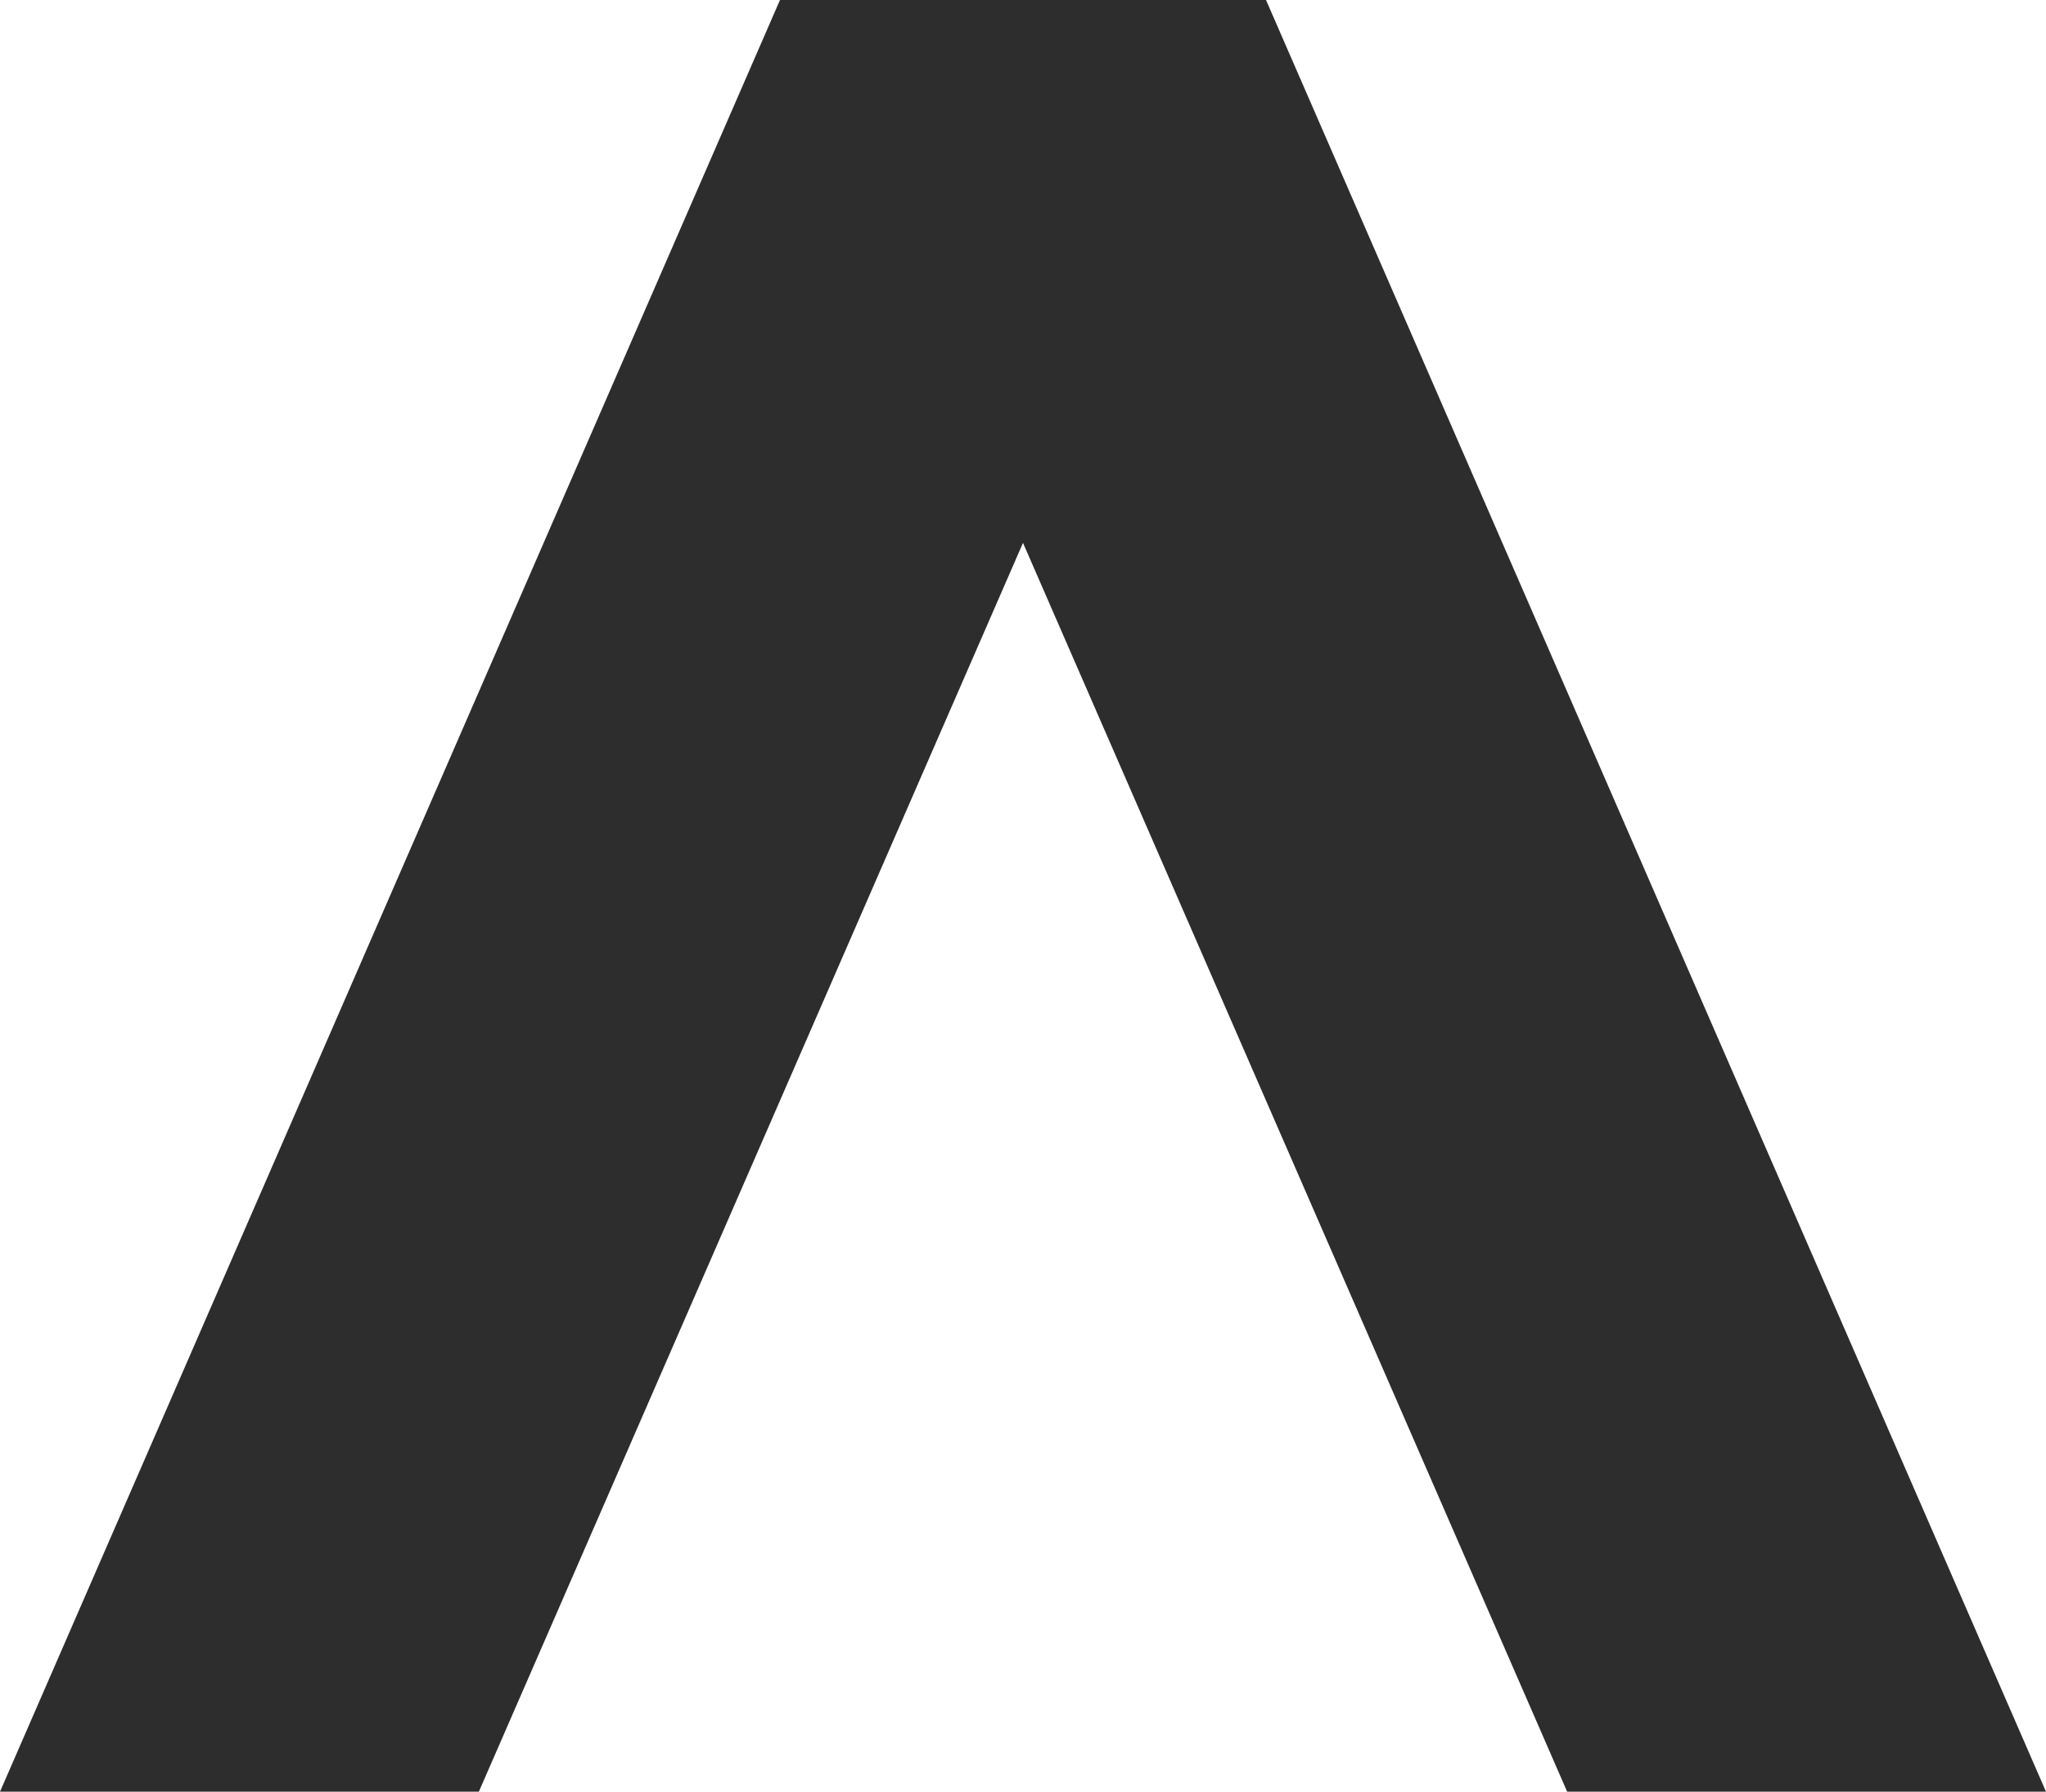
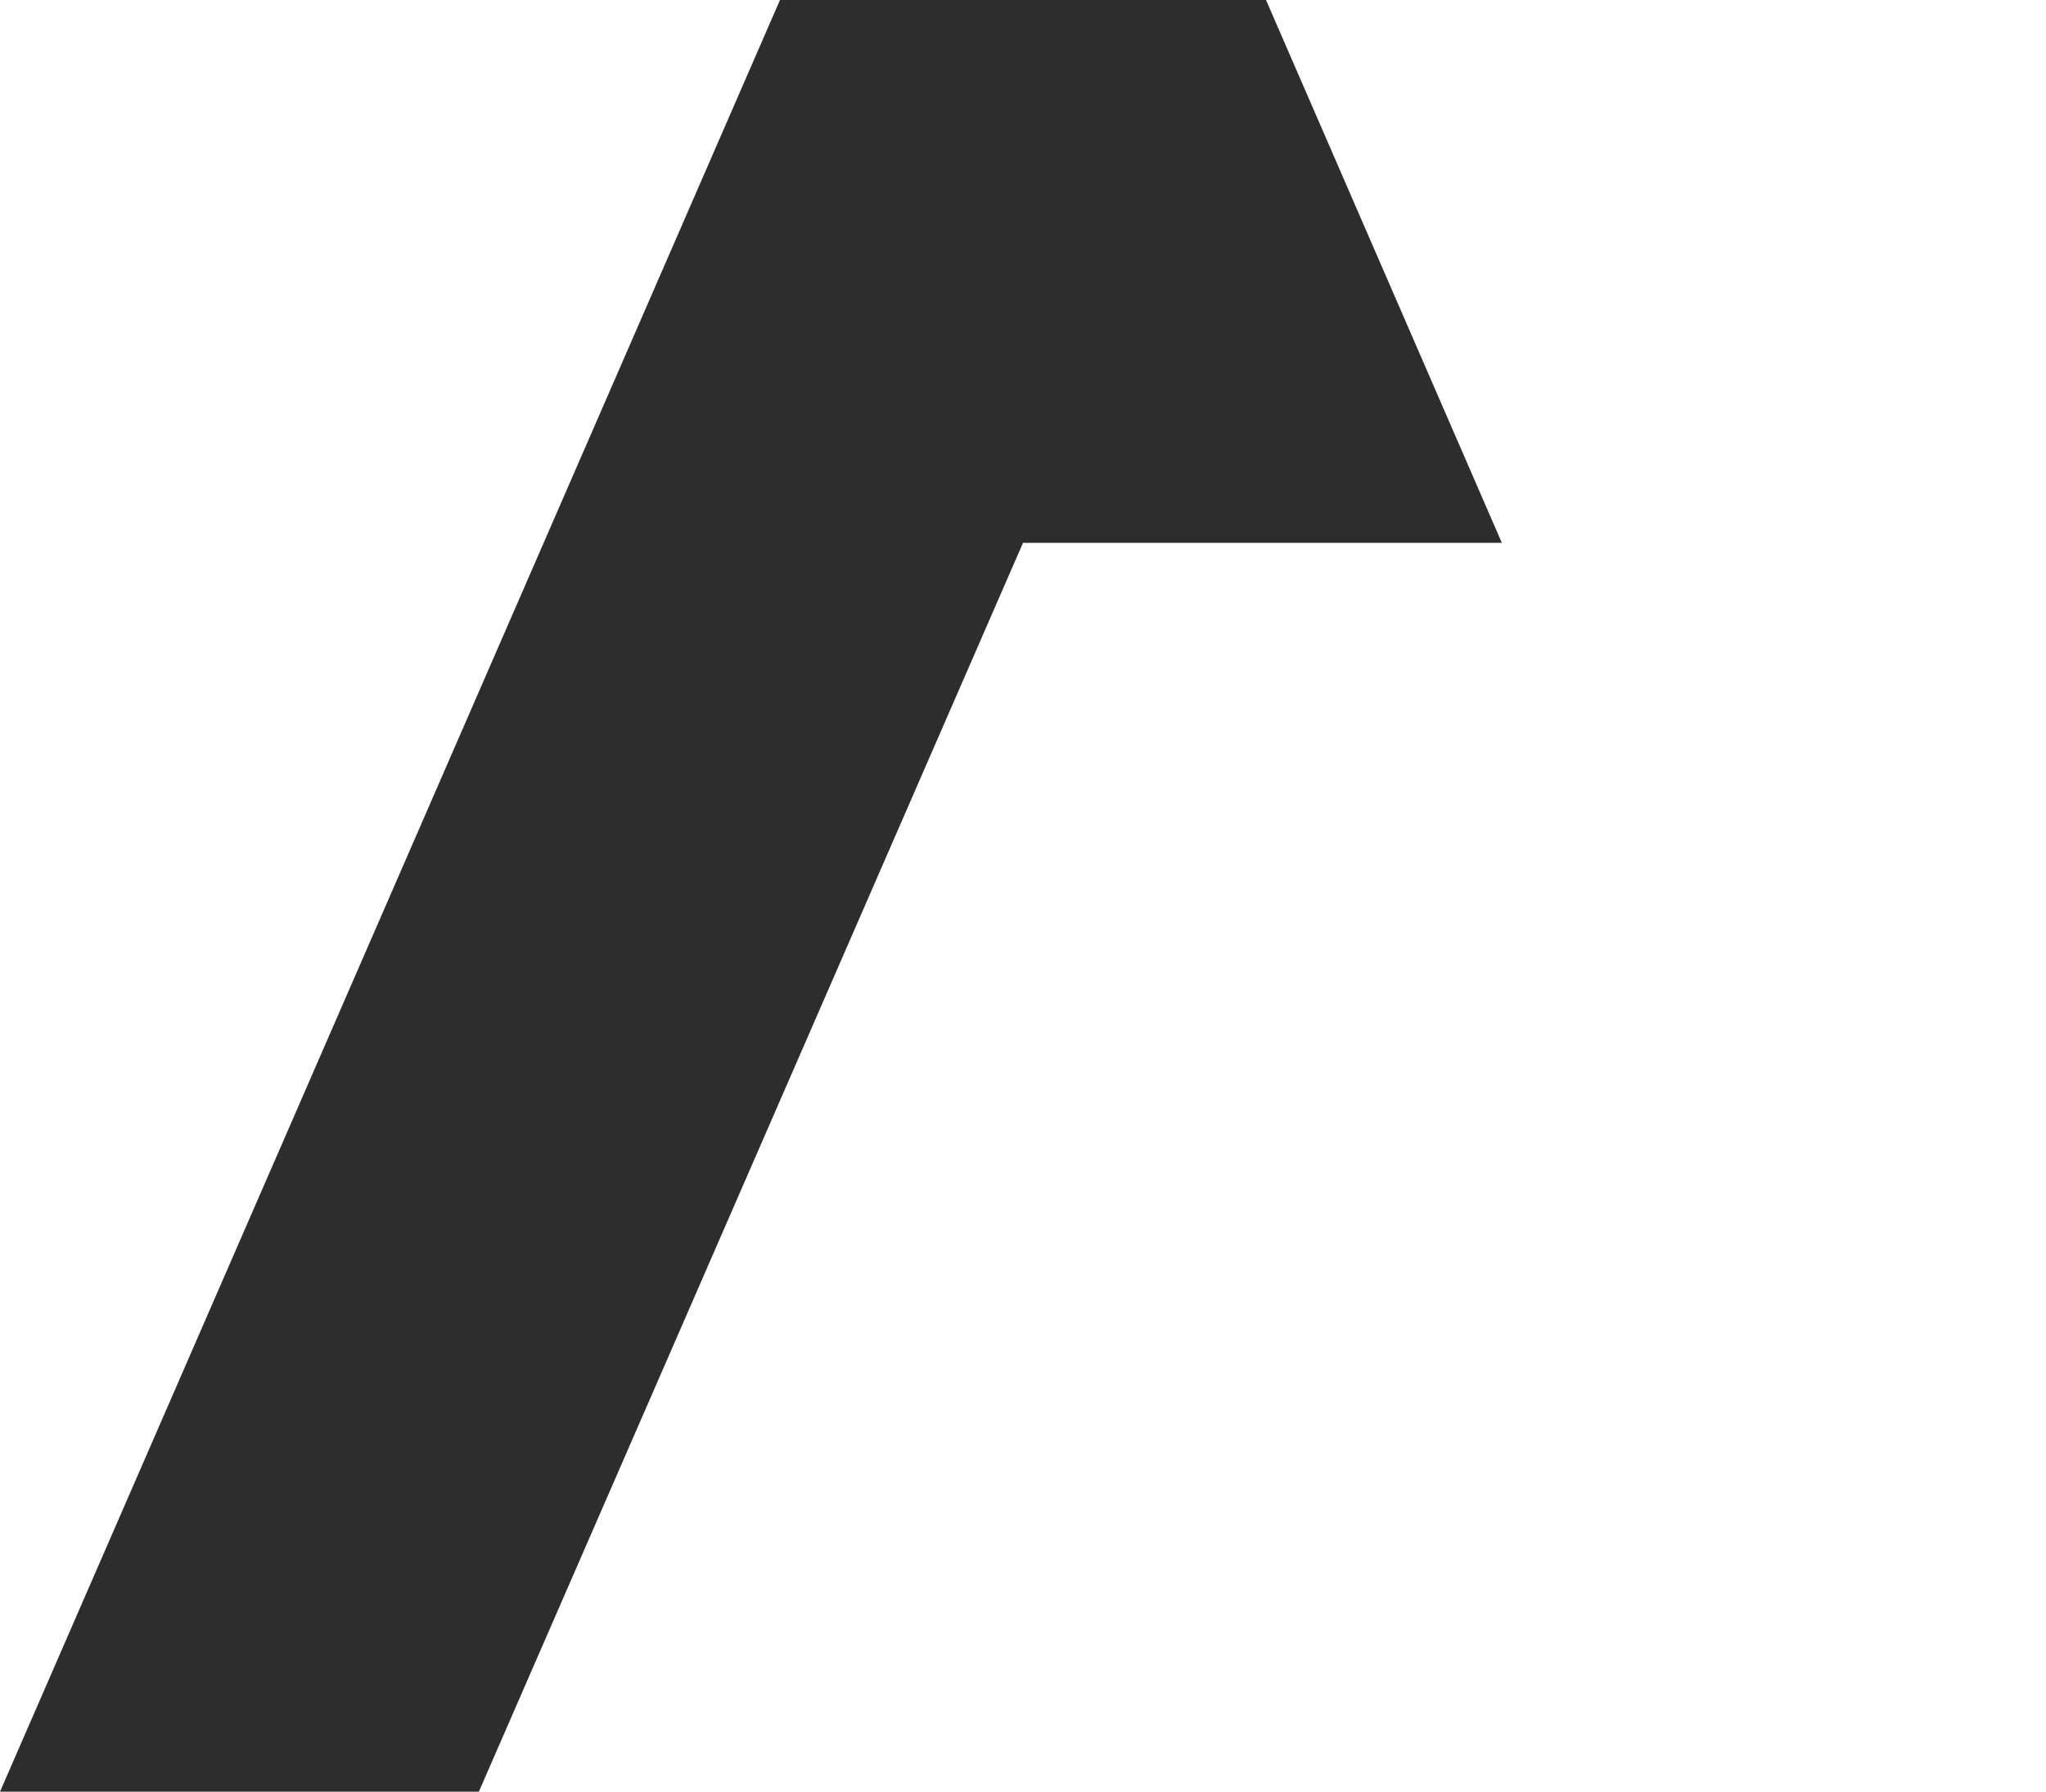
<svg xmlns="http://www.w3.org/2000/svg" width="18.8" height="16.466" viewBox="0 0 18.8 16.466">
-   <path id="路径_101" data-name="路径 101" d="M7.167,3.541,0,20.007h4.4L9.4,8.53l5,11.477h4.4L11.633,3.541Z" transform="translate(0 -3.541)" fill="#2d2d2d" />
+   <path id="路径_101" data-name="路径 101" d="M7.167,3.541,0,20.007h4.4L9.4,8.53h4.4L11.633,3.541Z" transform="translate(0 -3.541)" fill="#2d2d2d" />
</svg>